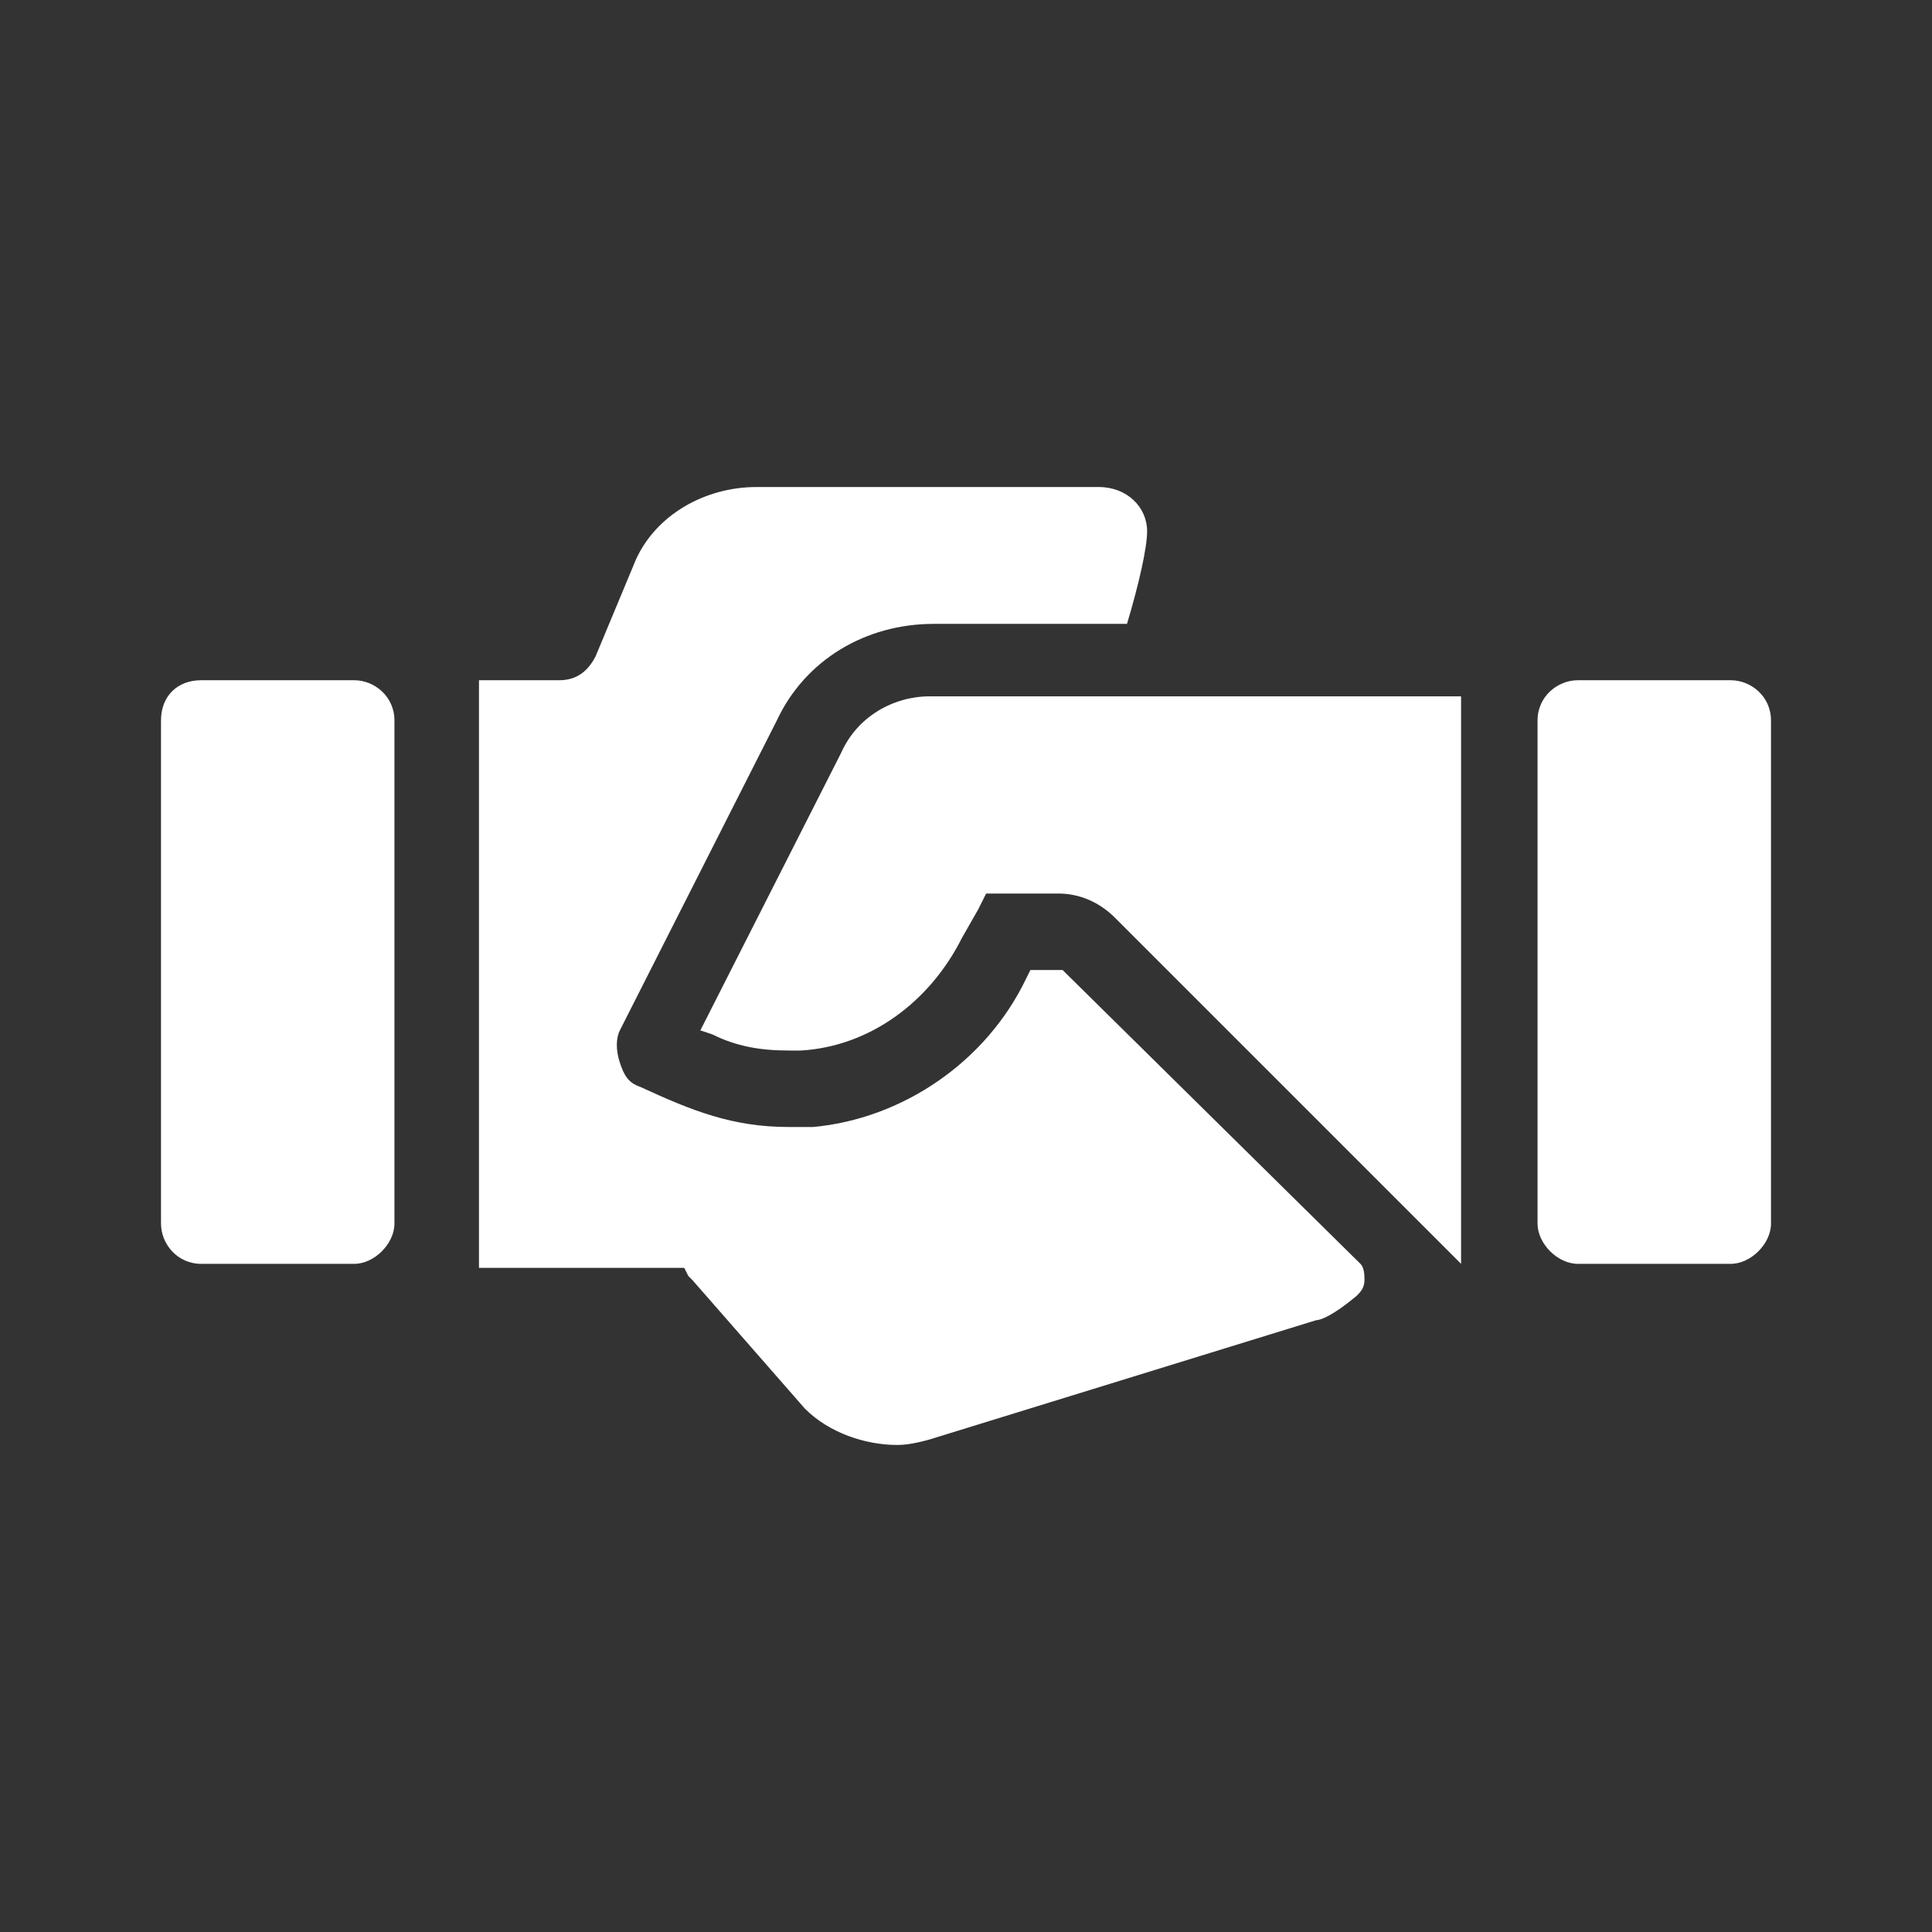
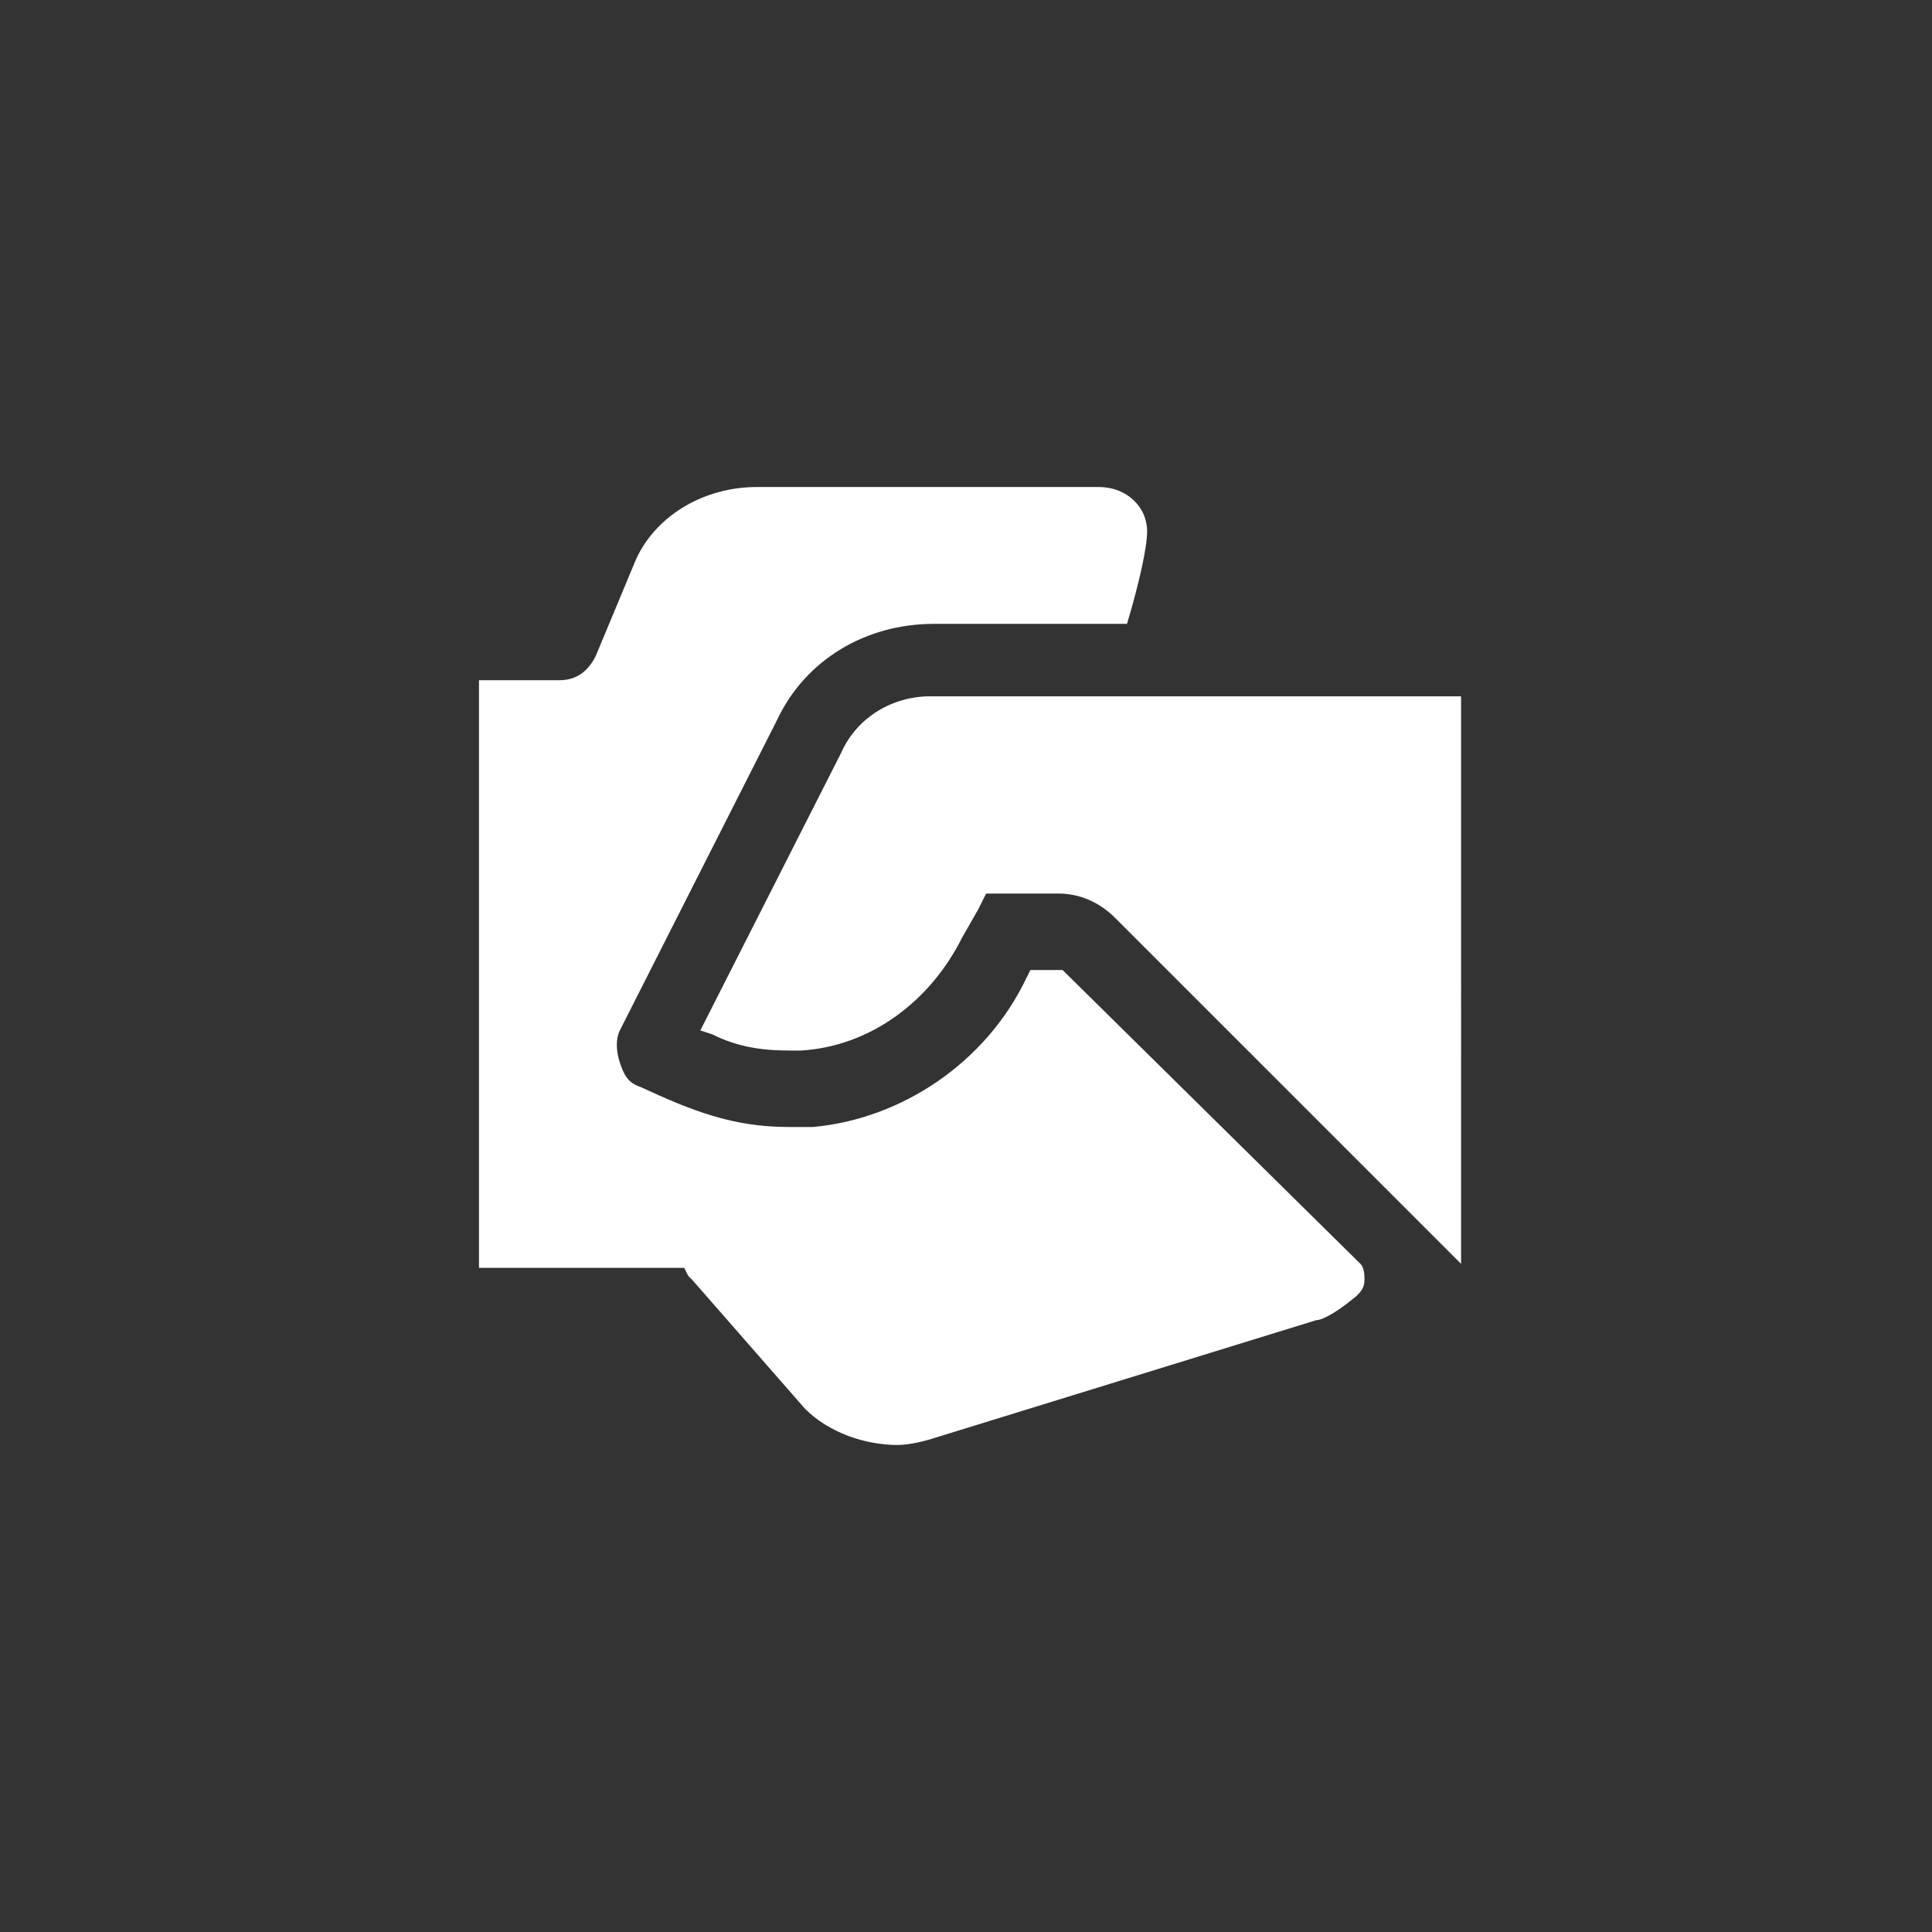
<svg xmlns="http://www.w3.org/2000/svg" version="1.1" id="Konstruktion" x="0px" y="0px" viewBox="0 0 48 48" style="enable-background:new 0 0 48 48;" xml:space="preserve">
  <rect x="0" y="0" width="48" height="48" fill="#333333" stroke="none" />
  <style type="text/css">
	.st0{fill:#FFFFFF;}
</style>
  <g>
    <path class="st0" d="M24.8,22.2h1.5c0.5,0,1,0.2,1.4,0.6l8.6,8.6V17.3H23.1c-0.9,0-1.8,0.5-2.2,1.4l-3.5,6.9l0.3,0.1   c0.6,0.3,1.2,0.4,1.9,0.4c0.1,0,0.2,0,0.3,0c1.7-0.1,3.2-1.2,4-2.8l0.4-0.7l0.1-0.2l0.1-0.2h0.2H24.8z" />
  </g>
  <g>
    <path class="st0" d="M26.4,24.1h-0.8l-0.1,0.2c-1,2.1-3.1,3.5-5.3,3.7c-0.2,0-0.4,0-0.6,0c-1.4,0-2.4-0.4-3.7-1   c-0.3-0.1-0.4-0.3-0.5-0.6c-0.1-0.3-0.1-0.6,0-0.8l3.9-7.7c0.7-1.5,2.2-2.4,3.9-2.4h4.8c0.3-1,0.5-1.9,0.5-2.3   c0-0.6-0.5-1.1-1.2-1.1h-8.5c-1.3,0-2.5,0.7-3,1.8l-1,2.4c-0.2,0.4-0.5,0.6-0.9,0.6h-2v14.6h4.7h0.2h0.2l0.1,0.2l0.1,0.1L20,35   c0.6,0.6,1.5,0.9,2.3,0.9c0.3,0,0.7-0.1,1-0.2l9.4-2.9c0.1,0,0.4-0.1,1-0.6c0.1-0.1,0.2-0.2,0.2-0.4c0-0.1,0-0.3-0.1-0.4L26.4,24.1   z" />
  </g>
  <g>
-     <path class="st0" d="M4,17.9c0-0.6,0.4-1,1-1h3.8c0.5,0,1,0.4,1,1v12.5c0,0.5-0.5,1-1,1H5c-0.6,0-1-0.5-1-1V17.9z" />
-   </g>
+     </g>
  <g>
-     <path class="st0" d="M38.2,17.9c0-0.6,0.5-1,1-1H43c0.5,0,1,0.4,1,1v12.5c0,0.5-0.5,1-1,1h-3.8c-0.5,0-1-0.5-1-1V17.9z" />
-   </g>
+     </g>
</svg>